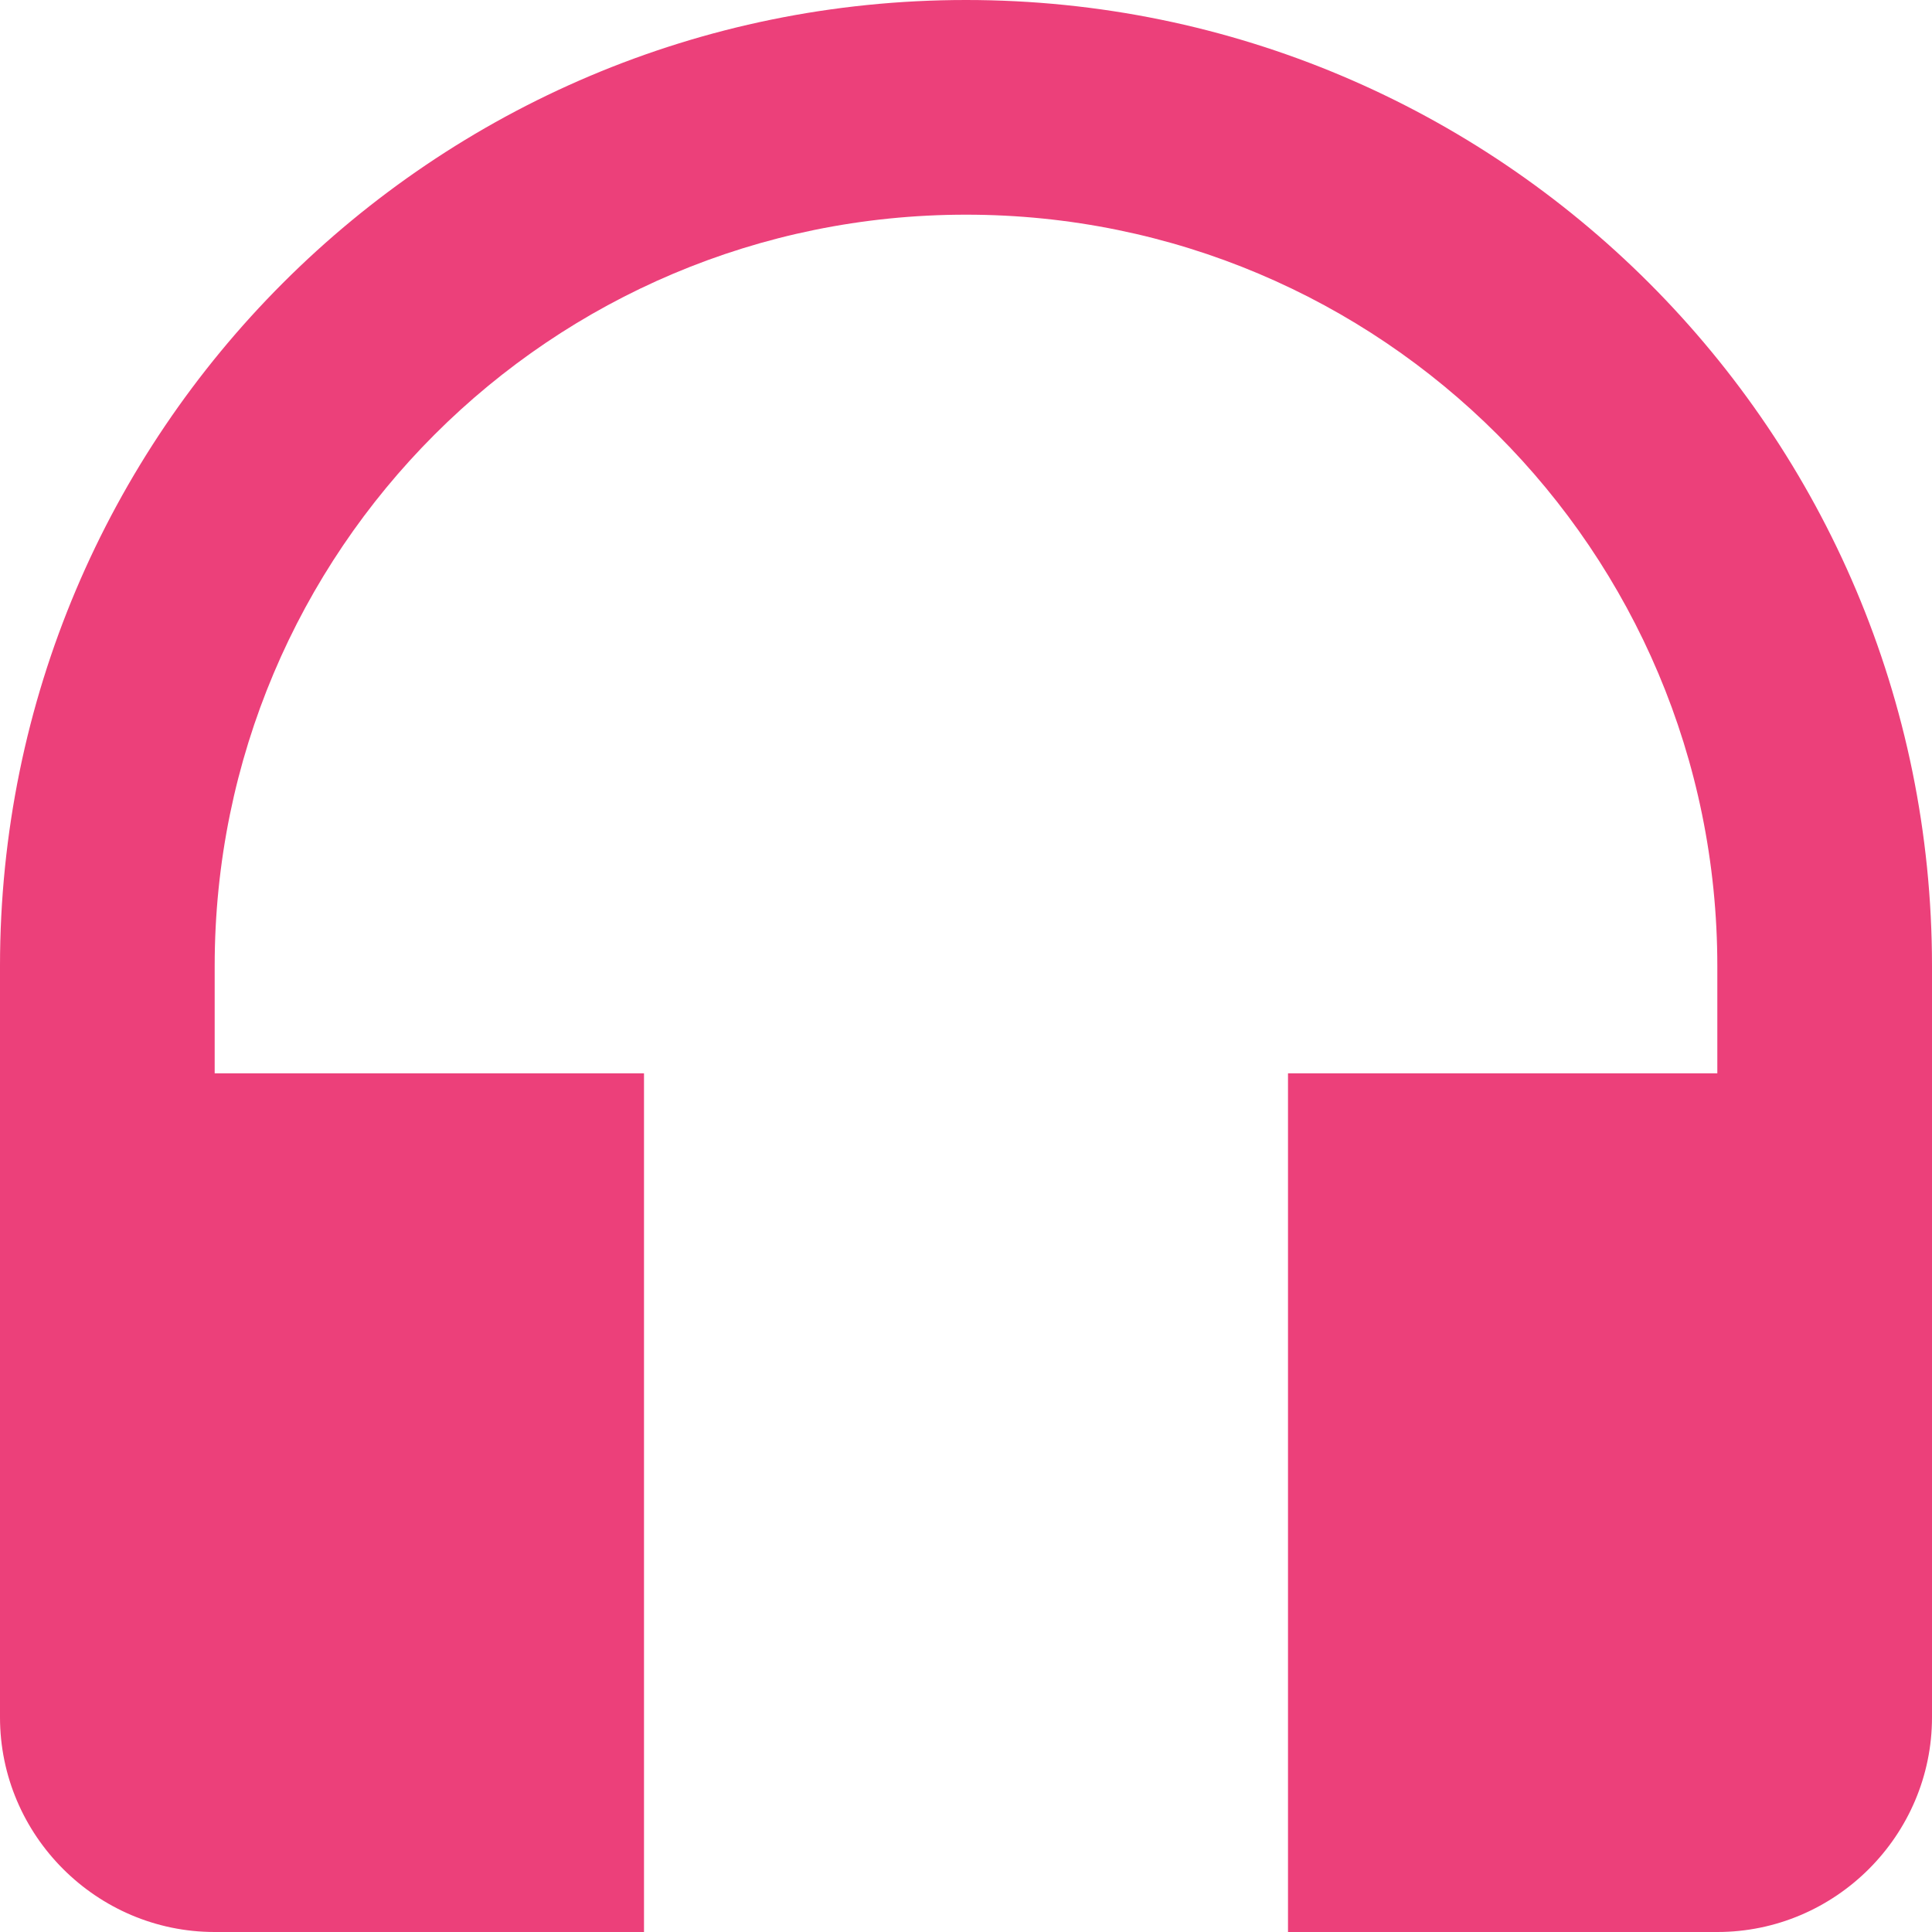
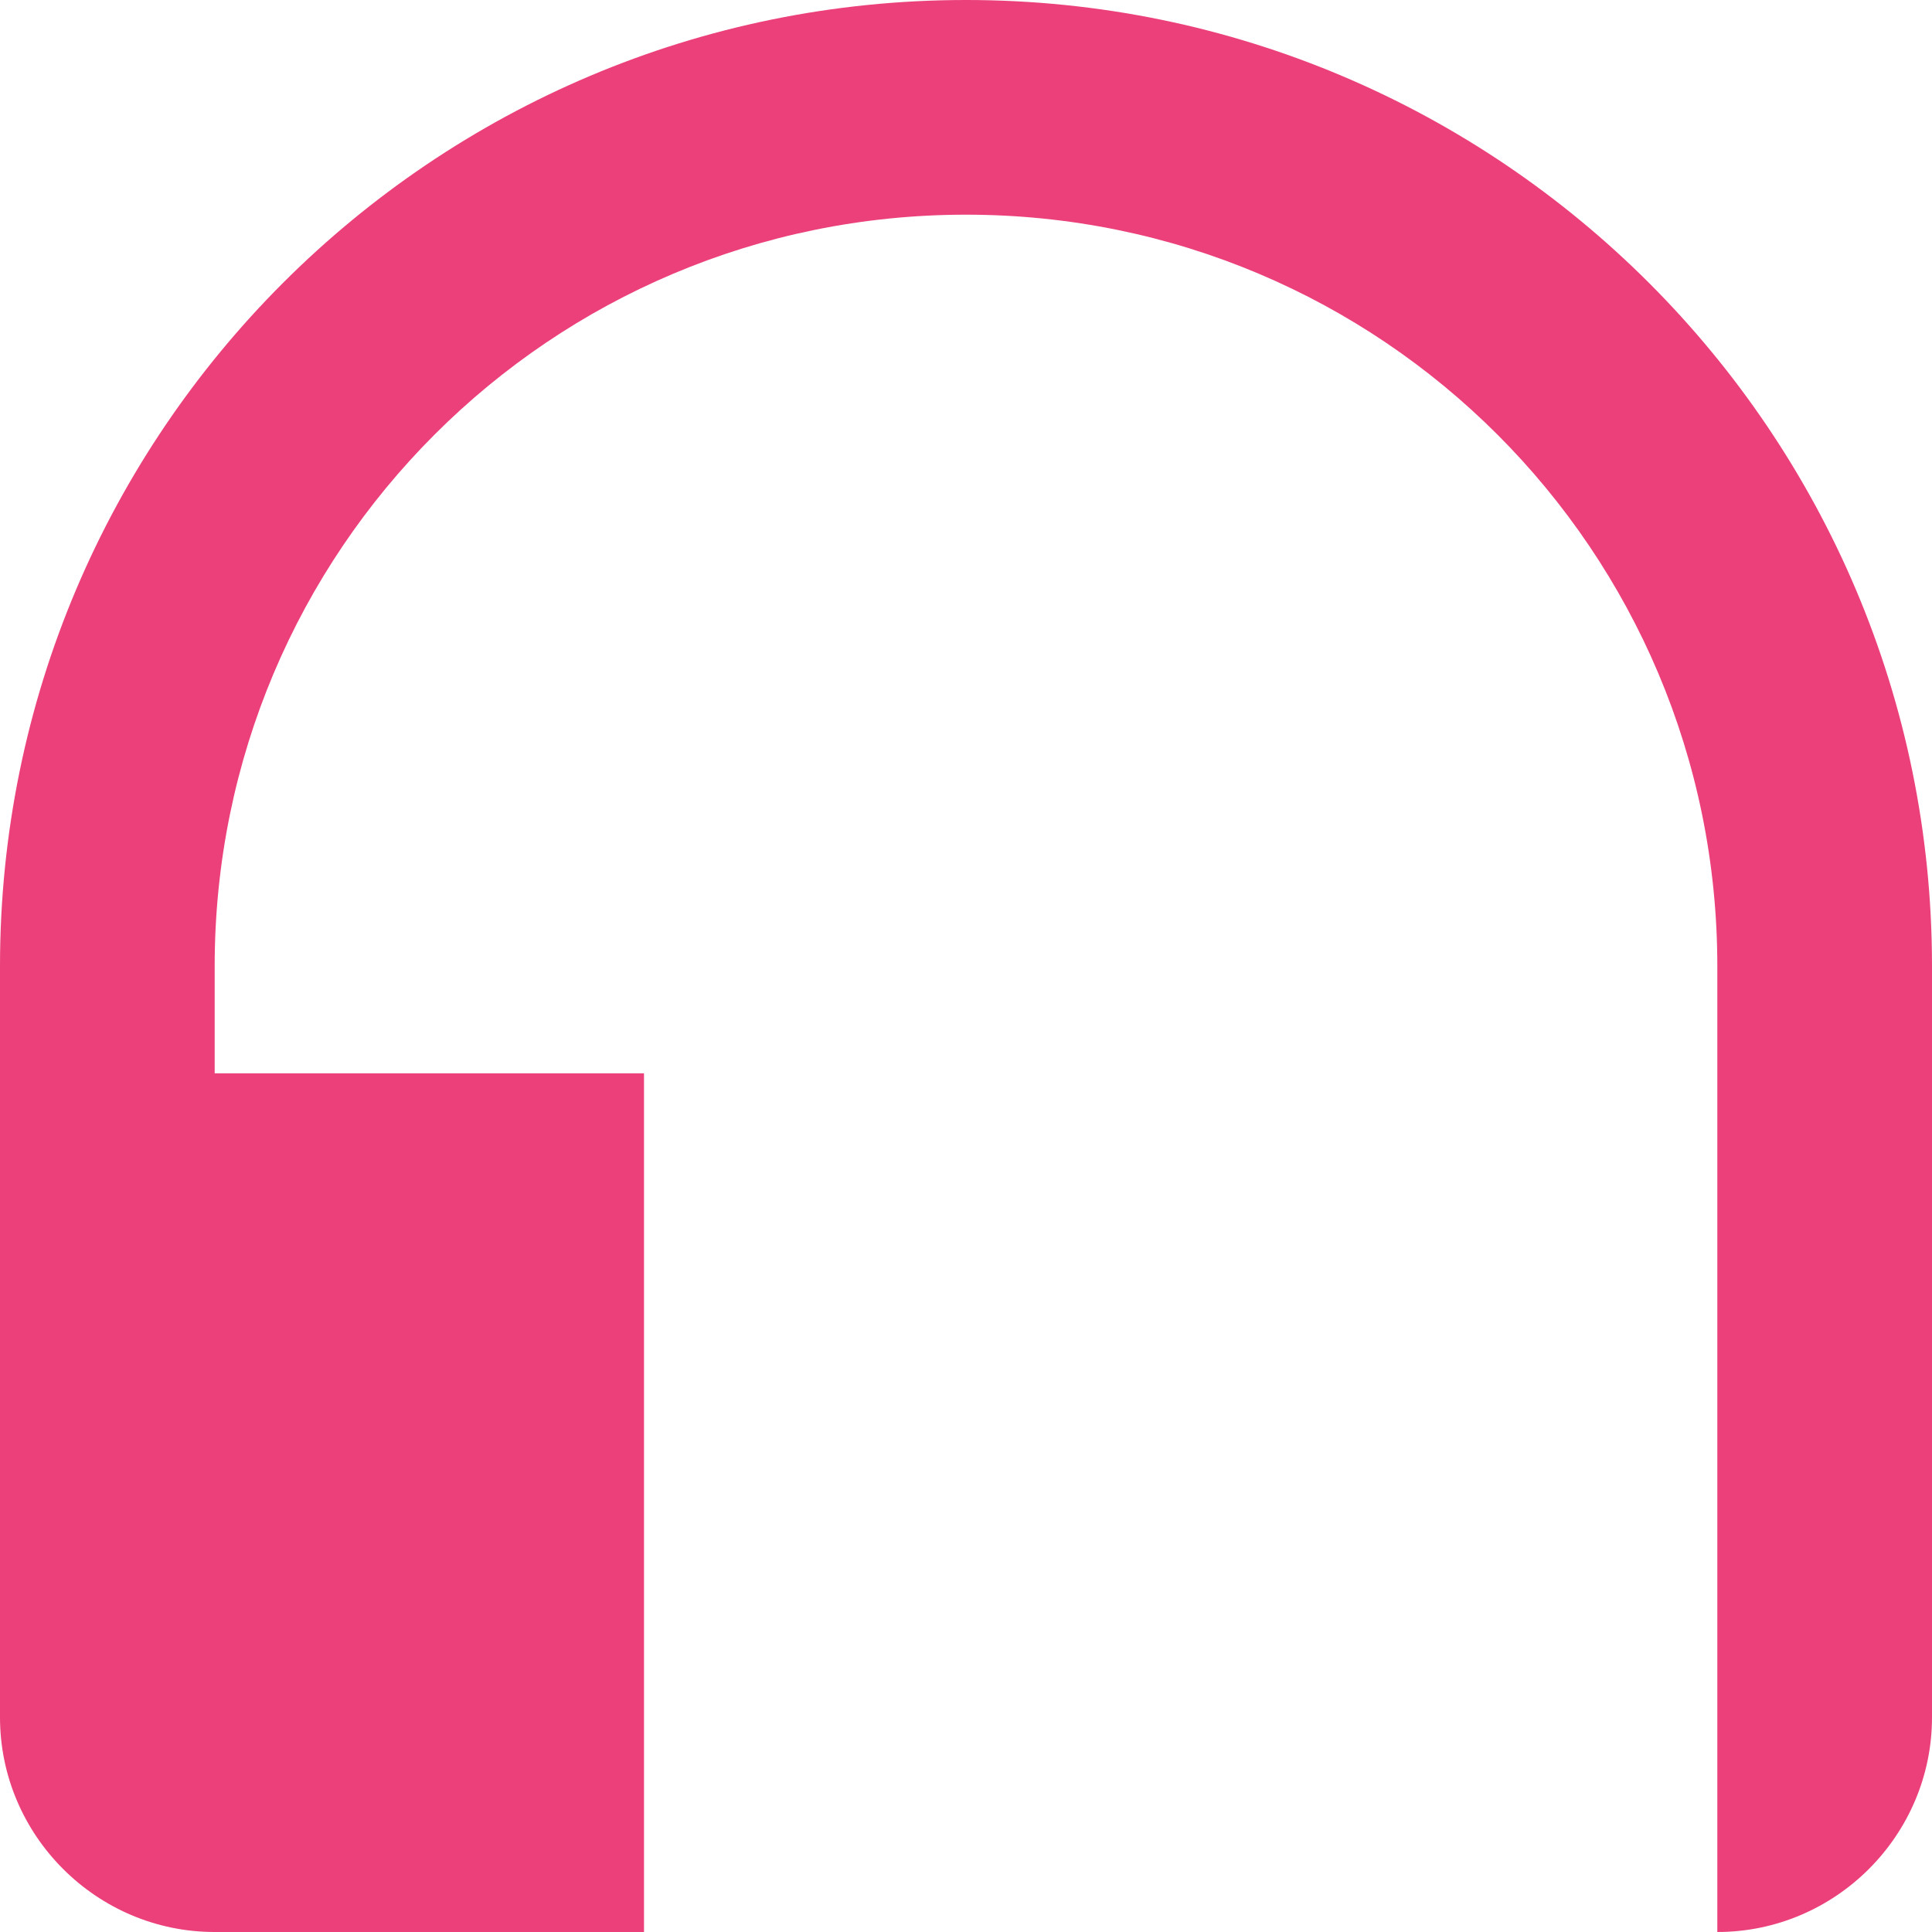
<svg xmlns="http://www.w3.org/2000/svg" width="60" height="60" viewBox="0 0 60 60" fill="none">
-   <path d="M30 0C13.433 0 0 13.433 0 30V53.333C0 57 3 60 6.667 60H20V33.333H6.667V30C6.667 17.1 17.1 6.667 30 6.667C42.9 6.667 53.333 17.1 53.333 30V33.333H40V60H53.333C57 60 60 57 60 53.333V30C60 13.433 46.567 0 30 0Z" fill="#EC407A" />
+   <path d="M30 0C13.433 0 0 13.433 0 30V53.333C0 57 3 60 6.667 60H20V33.333H6.667V30C6.667 17.1 17.1 6.667 30 6.667C42.9 6.667 53.333 17.1 53.333 30V33.333V60H53.333C57 60 60 57 60 53.333V30C60 13.433 46.567 0 30 0Z" fill="#EC407A" />
</svg>